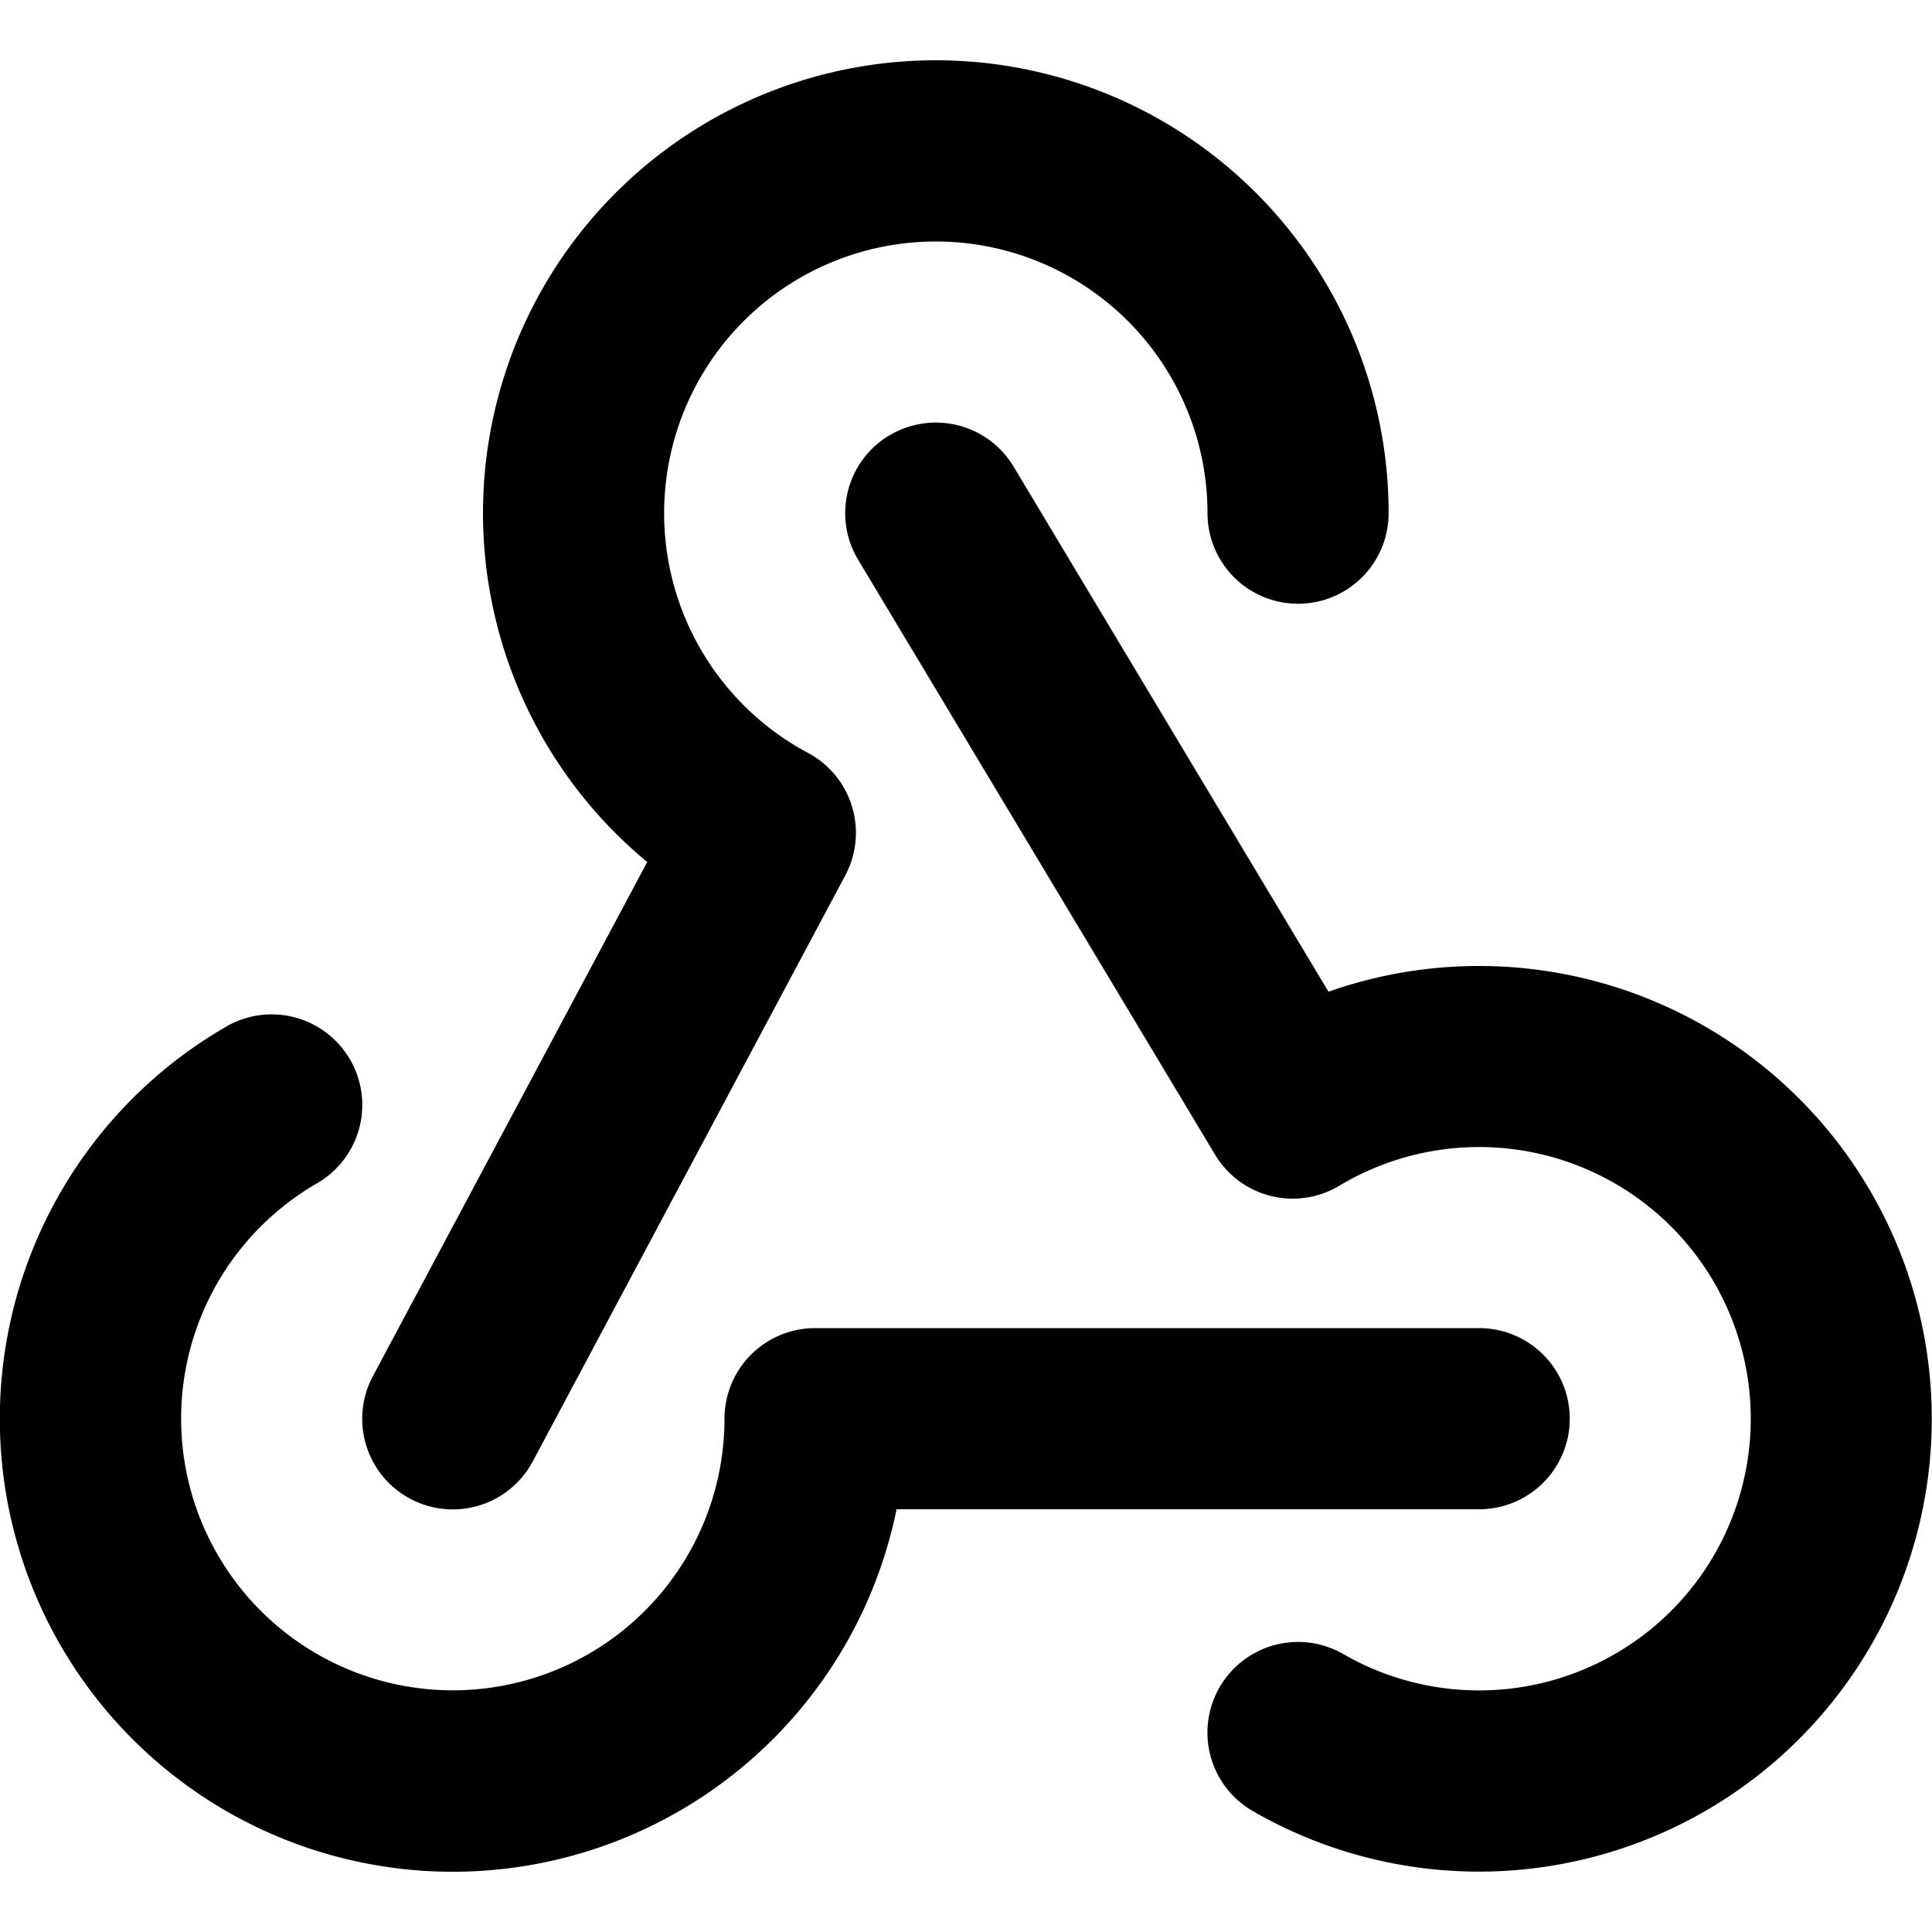
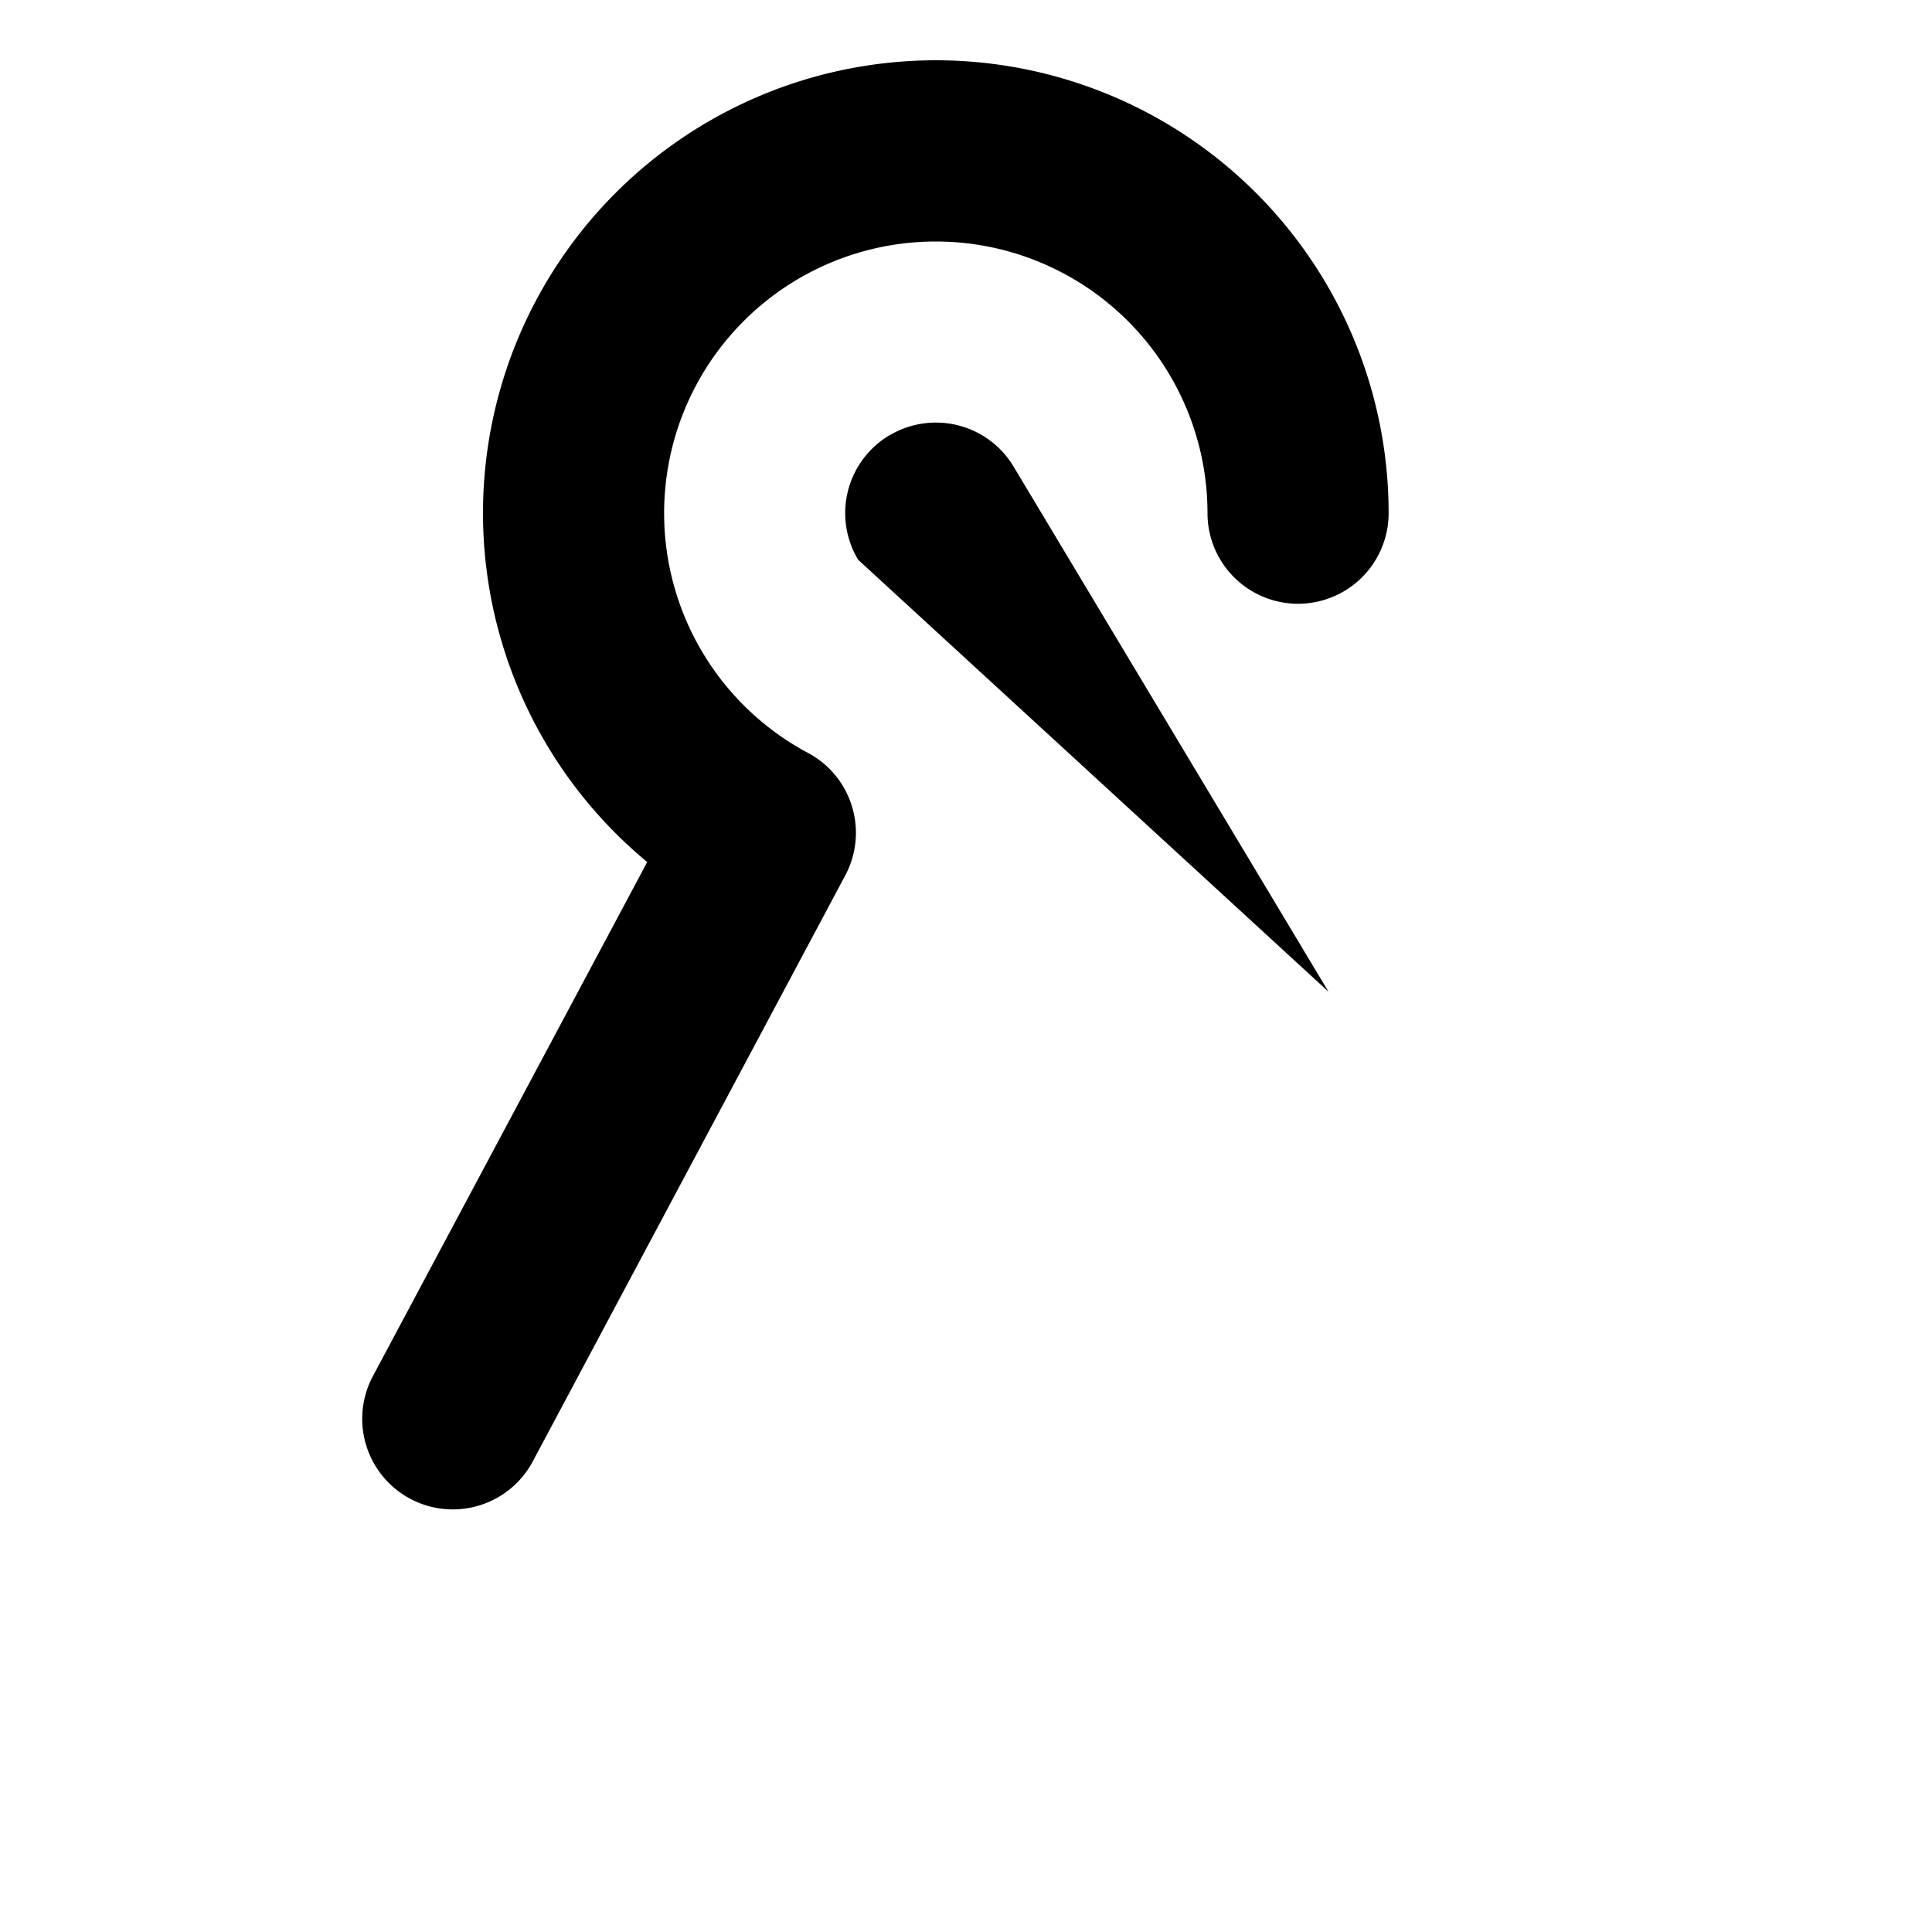
<svg xmlns="http://www.w3.org/2000/svg" viewBox="0 0 16 16">
  <path d="M5.5 4.25a2.25 2.25 0 0 1 4.5 0 .75.75 0 0 0 1.5 0 3.75 3.75 0 1 0-6.14 2.889l-2.272 4.258a.75.75 0 0 0 1.324.706L7 7.25a.75.75 0 0 0-.309-1.015A2.25 2.25 0 0 1 5.5 4.25z" />
-   <path d="M7.364 3.607a.75.75 0 0 1 1.03.257l2.608 4.349a3.75 3.75 0 1 1-.628 6.785.75.75 0 0 1 .752-1.299 2.25 2.25 0 1 0-.033-3.88.75.75 0 0 1-1.03-.256L7.107 4.636a.75.75 0 0 1 .257-1.03z" />
-   <path d="M2.9 8.776A.75.75 0 0 1 2.625 9.8 2.25 2.25 0 1 0 6 11.75a.75.75 0 0 1 .75-.751h5.5a.75.75 0 0 1 0 1.5H7.425a3.751 3.751 0 1 1-5.55-3.998.75.75 0 0 1 1.024.274z" />
+   <path d="M7.364 3.607a.75.75 0 0 1 1.03.257l2.608 4.349L7.107 4.636a.75.75 0 0 1 .257-1.03z" />
</svg>